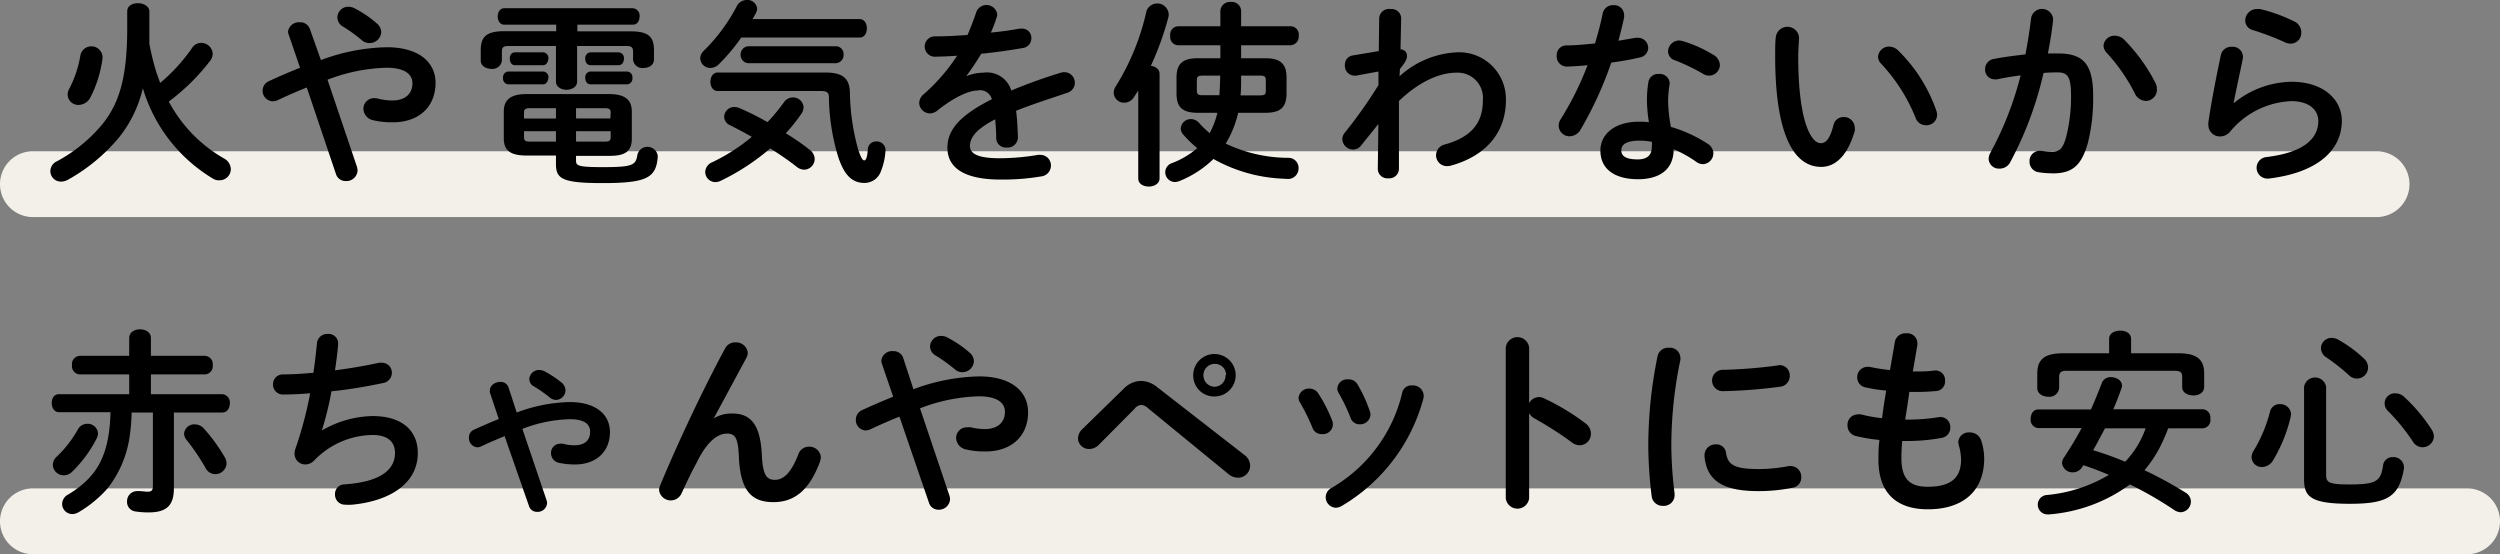
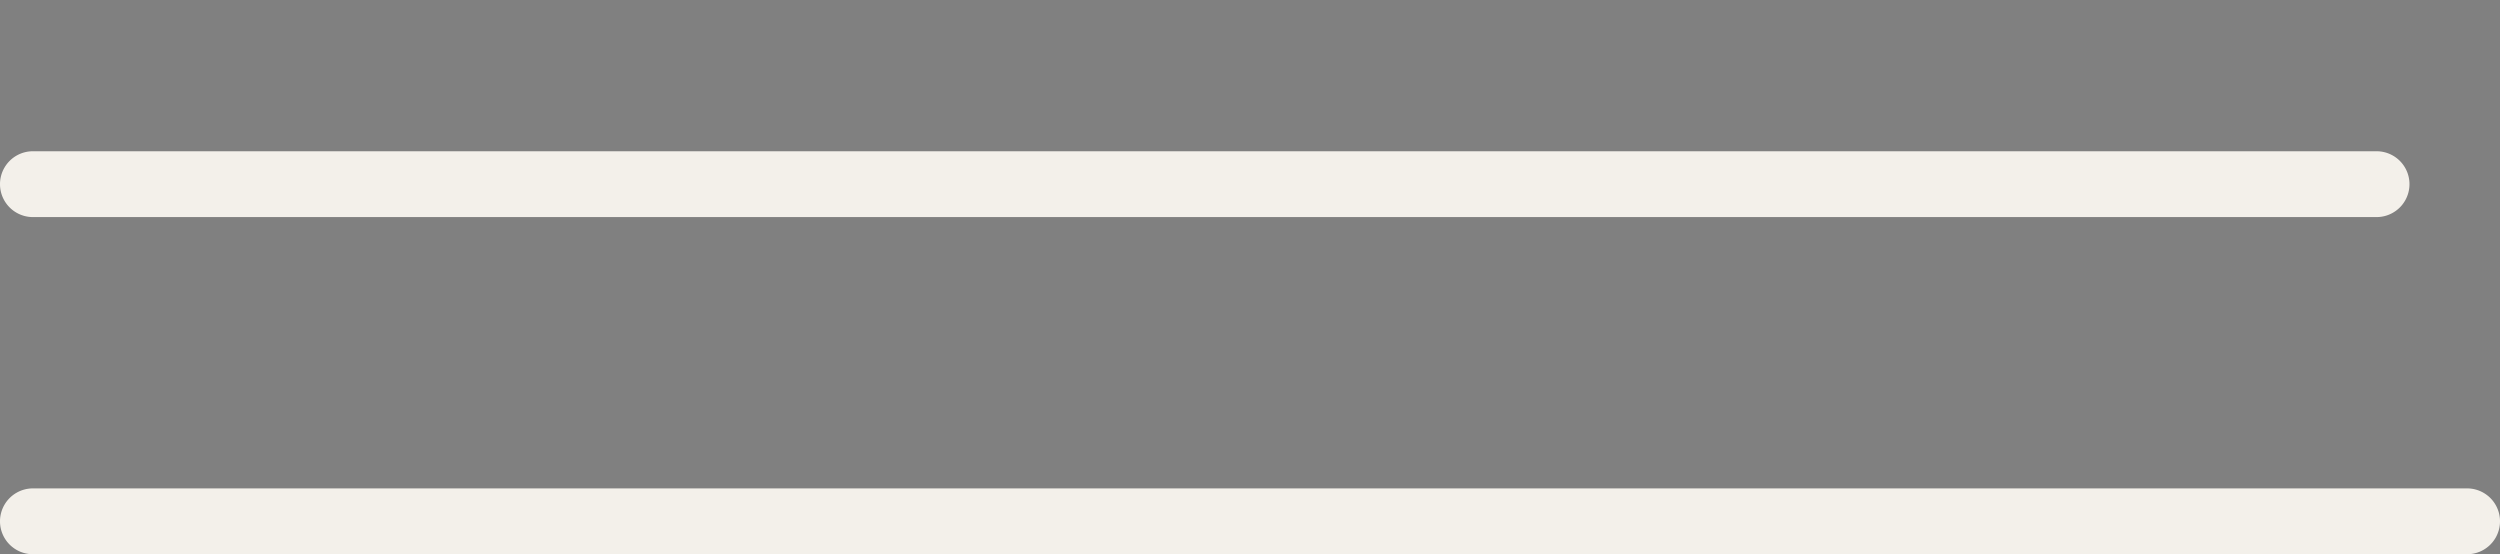
<svg xmlns="http://www.w3.org/2000/svg" viewBox="0 0 303.8 67.35">
  <rect x="0" y="0" width="303.8" height="67.35" fill="#808080" stroke="none" />
  <path d="M299.8 67.35H4a4 4 0 110-8h295.8a4 4 0 110 8zm-11-40.97H4a4 4 0 010-8h284.8a4 4 0 010 8z" fill="#f3f0ea" />
-   <path d="M294.37 54.35a1.4 1.4 0 01-1.16-.69 23.92 23.92 0 00-3-3.7 1.23 1.23 0 01.89-2.16 1.53 1.53 0 011 .38 20.37 20.37 0 013.38 4 1.69 1.69 0 01.29.86 1.38 1.38 0 01-1.4 1.31zm-3.6 1.2a1.27 1.27 0 011.36 1.16.75.75 0 010 .21c-.58 3.48-2.06 4.3-6.58 4.3-4.82 0-5.56-.89-5.56-3V47a1.36 1.36 0 012.68 0v10.69c0 .94.34 1.18 2.79 1.18 3.29 0 3.86-.36 4.13-2.33a1.14 1.14 0 011.18-.99zm-4.3-9.55a1.36 1.36 0 01-1-.38 23.44 23.44 0 00-2.76-2.18 1.37 1.37 0 01-.67-1.13 1.28 1.28 0 011.29-1.25 1.74 1.74 0 01.82.22 15.34 15.34 0 013.1 2.28 1.49 1.49 0 01.52 1.1 1.35 1.35 0 01-1.3 1.34zm-10.78-24.3h-.21a1.31 1.31 0 01-.1-2.61c4.71-.56 6.34-2.33 6.34-4.4 0-1.24-1-2.4-3.29-2.4A10.2 10.2 0 00271 16a1.56 1.56 0 01-1.22.58 1.39 1.39 0 01-1.42-1.39 1.37 1.37 0 010-.29c.24-1.78.82-4.92 1.52-8.21a1.27 1.27 0 011.32-1 1.23 1.23 0 011.36 1.13 1 1 0 010 .24c-.46 2.23-.86 4.05-1.13 5.45h.05a11.26 11.26 0 017-2.57c3.77 0 6.1 2.07 6.1 4.78-.05 3.67-3.1 6.28-8.89 6.98zm2.69-16.4a1.75 1.75 0 01-.72-.16 32.55 32.55 0 00-3.91-1.49 1.2 1.2 0 01-.91-1.15 1.41 1.41 0 011.41-1.4 3.26 3.26 0 01.41 0 19.72 19.72 0 014.15 1.51 1.46 1.46 0 01.84 1.39 1.28 1.28 0 01-1.27 1.3zm-10.7 46.75h-4.2a23.09 23.09 0 01-.94 2.16 14.9 14.9 0 01-1.94 2.93 48.87 48.87 0 015 2.73 1.29 1.29 0 01.64 1.08 1.31 1.31 0 01-1.24 1.3 1.54 1.54 0 01-.77-.26 45 45 0 00-5.4-3.12 19.08 19.08 0 01-9.83 3.64h-.22a1.18 1.18 0 01-.12-2.35 17.92 17.92 0 007.61-2.45c-1-.43-2.06-.84-3.09-1.18l-.15.22a1.34 1.34 0 01-1.13.65 1.28 1.28 0 01-1.32-1.13 1.21 1.21 0 01.22-.65c.79-1.2 1.51-2.38 2.16-3.6h-5.28a1 1 0 01-.91-1.13c0-.58.31-1.13.91-1.13h6.41c.45-1 .89-2.09 1.32-3.21a1.13 1.13 0 011.13-.72c.64 0 1.32.4 1.32 1a.76.76 0 01-.05.33c-.31.89-.65 1.76-1 2.57h10.85a1 1 0 01.94 1.13 1 1 0 01-.92 1.19zm-11.88 0c-.48.89-.94 1.78-1.44 2.66a39.25 39.25 0 013.89 1.4 11.34 11.34 0 002.49-4.06zm10.73-4c-.68 0-1.35-.33-1.35-1v-1.27c0-.5-.21-.72-.89-.72h-13.17c-.67 0-.89.22-.89.72v1.37a1.18 1.18 0 01-1.32 1.06c-.67 0-1.34-.36-1.34-1.06v-1.77c0-1.68.86-2.45 3.12-2.45h5.61v-1.75c0-.68.67-1 1.35-1s1.32.33 1.32 1v1.75h5.76c2.25 0 3.12.77 3.12 2.45V47c0 .73-.67 1.06-1.32 1.06zm-5.79-35.79a1.5 1.5 0 01-1.32-.92A21.93 21.93 0 00256 6.41a1.34 1.34 0 01-.38-.87 1.33 1.33 0 011.38-1.2 1.63 1.63 0 011.11.46 21.2 21.2 0 013.81 5.26 1.7 1.7 0 01.19.81 1.38 1.38 0 01-1.37 1.4zm-11.3 8.8a10 10 0 01-1.63-.12 1.28 1.28 0 01-1.18-1.29 1.23 1.23 0 011.22-1.32h.2a10.74 10.74 0 001.32.1c.84 0 1.27-.27 1.68-1.68a19.57 19.57 0 00.62-5.21c0-2.16-.41-2.74-1.56-2.74-.53 0-1.13 0-1.78.07a43.42 43.42 0 01-4.05 10.85 1.44 1.44 0 01-1.3.77 1.24 1.24 0 01-1.32-1.2 1.55 1.55 0 01.22-.74 40.48 40.48 0 003.67-9.39c-1 .12-2 .29-2.86.48a1.05 1.05 0 01-.31 0 1.16 1.16 0 01-1.15-1.23 1.25 1.25 0 011.08-1.25c1.22-.24 2.54-.4 3.82-.55.28-1.46.52-2.95.69-4.41a1.35 1.35 0 012.67.07v.23a50.78 50.78 0 01-.63 4h1.3c3.07 0 4.2 1.39 4.2 5.16a22.25 22.25 0 01-.65 5.74c-.77 2.69-1.85 3.67-4.27 3.67zm-15.17 40.83c-3.74 0-6-1.92-6-6 0-.72 0-1.49.12-2.43a19.13 19.13 0 01-2.88-.48 1.3 1.3 0 01-1-1.29 1.25 1.25 0 011.22-1.33 1.27 1.27 0 01.43 0 18.39 18.39 0 002.55.46c.14-1.13.31-2.23.5-3.36a16.73 16.73 0 01-2.52-.39 1.21 1.21 0 01-1-1.2 1.24 1.24 0 011.22-1.29 1.42 1.42 0 01.29 0 22.89 22.89 0 002.47.39l.6-3.46a1.28 1.28 0 011.37-1 1.21 1.21 0 011.36 1.17 1.1 1.1 0 010 .24l-.55 3.22h.17c.93 0 1.72 0 2.47-.12h.12a1.16 1.16 0 011.15 1.27 1.14 1.14 0 01-1 1.22 26 26 0 01-2.67.12h-.67c-.14 1.13-.33 2.23-.5 3.36h.38a23.29 23.29 0 003.77-.31 1 1 0 01.24 0 1.21 1.21 0 011.09 1.25 1.23 1.23 0 01-1 1.27 22.39 22.39 0 01-4.17.39h-.67c-.08.84-.1 1.51-.1 2.08 0 2.6 1.08 3.48 3.19 3.48 2.64 0 4.06-.93 4.06-3.31a6.42 6.42 0 00-.29-1.77 2.23 2.23 0 01-.05-.36 1.26 1.26 0 011.37-1.16 1.43 1.43 0 011.42 1 7.13 7.13 0 01.36 2.2c-.03 4.15-2.82 6.14-6.85 6.14zm-.22-46.67a1.33 1.33 0 01-1.27-.91 21.09 21.09 0 00-4.15-6.53 1.25 1.25 0 01-.41-.89 1.34 1.34 0 011.37-1.23 1.61 1.61 0 011.06.46 18.94 18.94 0 014.65 7.32 1.48 1.48 0 01.1.51 1.29 1.29 0 01-1.35 1.27zm-12.74 5.06c-3.48 0-5.59-4.29-5.59-13.42 0-1.1 0-1.82.09-2.44a1.42 1.42 0 012.81.12c0 .33-.1 1.51-.1 2.25 0 8.4 1.71 10.61 2.72 10.61.57 0 1.1-.38 1.56-2.18a1.24 1.24 0 011.22-1 1.32 1.32 0 011.37 1.29 1.13 1.13 0 010 .41c-.94 3.19-2.47 4.36-4.08 4.36zm-5.11 24.09a1.23 1.23 0 011.29 1.27 1.31 1.31 0 01-1.22 1.36 60.9 60.9 0 01-6.77.53 1.3 1.3 0 11-.09-2.59 58.39 58.39 0 006.6-.53zm-8.52-35.18A1.42 1.42 0 01207 9a23.26 23.26 0 00-3.43-1.66 1.17 1.17 0 01-.87-1.08 1.36 1.36 0 011.3-1.34 1.61 1.61 0 01.46.07 15.41 15.41 0 013.67 1.63 1.5 1.5 0 01.87 1.25 1.32 1.32 0 01-1.32 1.32zm-4.8 1.11a13.21 13.21 0 00-.17 2 17.84 17.84 0 00.34 3.12 16.72 16.72 0 014.51 2.08 1.38 1.38 0 01.65 1.13 1.33 1.33 0 01-1.28 1.32 1.46 1.46 0 01-.81-.29 15 15 0 00-2.74-1.53c0 2.69-2 3.65-4.32 3.65-2.86 0-4.58-1.25-4.58-3.48 0-1.92 1.63-3.51 4.7-3.51.39 0 .77 0 1.2.07a17.14 17.14 0 01-.24-2.54 13.07 13.07 0 01.17-2.33 1.17 1.17 0 011.25-1 1.2 1.2 0 011.34 1.1c0 .09-.02.13-.02.21zm-2.14 6.93a9 9 0 00-1.51-.14c-1.68 0-2.21.53-2.21 1.18s.48 1.1 2 1.1c1.11 0 1.71-.48 1.71-1.54a4 4 0 00.01-.6zm-4.94-9.62a44.7 44.7 0 01-3.7 8.09 1.58 1.58 0 01-1.34.86 1.32 1.32 0 01-1.35-1.27 1.46 1.46 0 01.27-.84 37.49 37.49 0 003.24-6.53c-.89.1-1.76.14-2.5.17a1.23 1.23 0 01-1.25-1.32 1.17 1.17 0 011.15-1.25c1.08 0 2.28-.12 3.51-.24.36-1.22.69-2.45.93-3.65a1.26 1.26 0 011.3-1 1.2 1.2 0 011.3 1.18 1.12 1.12 0 010 .31c-.19.91-.43 1.87-.69 2.83l2.11-.36a1.28 1.28 0 01.26 0 1.24 1.24 0 011.25 1.27A1.23 1.23 0 01199.18 7c-1.03.25-2.18.44-3.38.61zm-2.47 45.09a1.39 1.39 0 01-1.33 1.41 1.6 1.6 0 01-1-.36 43.42 43.42 0 00-4.49-2.88 1.65 1.65 0 01-.69-.67v10.35a1.43 1.43 0 01-2.84 0V42.23a1.43 1.43 0 012.84 0V49a1.36 1.36 0 011.17-.75 1.45 1.45 0 01.63.15 27.94 27.94 0 015.08 3.07 1.56 1.56 0 01.63 1.23zm-17.48-32.51a1.32 1.32 0 01-1.34-1.32 1.36 1.36 0 011.1-1.32c3.1-.89 4.59-2.5 4.59-5.38a3.07 3.07 0 00-3.2-3.34c-2.13 0-4.61 1.15-7 3.44v8.28a1.18 1.18 0 01-1.3 1.12 1.16 1.16 0 01-1.27-1.12l.07-5.48-2.09 2.6a1.2 1.2 0 01-1 .5 1.31 1.31 0 01-1.29-1.25 1.24 1.24 0 01.28-.77 57.76 57.76 0 004.11-5.81V8.69l-2.72.5a.69.69 0 01-.24 0 1.19 1.19 0 01-1.12-1.28 1.13 1.13 0 01.93-1.17l3.19-.53.05-4A1.2 1.2 0 01169 1.1a1.15 1.15 0 011.27 1.13L170.19 6a.77.77 0 01.79.77c0 .43-.22.82-.86 1.61l-.05.89A11.15 11.15 0 01177 6.36a5.69 5.69 0 016 5.79c0 4.1-2.6 6.88-6.77 8a3.21 3.21 0 01-.38.04zm-12 25.91a1.22 1.22 0 011.12.62 17 17 0 011.5 3.28 1.31 1.31 0 01.07.41 1.25 1.25 0 01-1.32 1.15 1.13 1.13 0 01-1.1-.79 21.47 21.47 0 00-1.44-3 1 1 0 01-.17-.55 1.19 1.19 0 011.3-1.12zm-3.24 6.65a1.15 1.15 0 01-1.11-.75 24.15 24.15 0 00-1.53-3.1 1 1 0 01-.17-.57 1.26 1.26 0 011.32-1.11 1.28 1.28 0 011.1.63 17.88 17.88 0 011.68 3.29 1.21 1.21 0 01-1.29 1.61zM156.82 5.5h-6v1.58h3c1.73 0 2.52.65 2.52 2.33v1.92c0 1.9-.91 2.38-2.67 2.38h-3.21a12.56 12.56 0 01-1.51 3.74 17.8 17.8 0 007.6 1.73 1.22 1.22 0 011.25 1.27 1.28 1.28 0 01-1.25 1.3l-.91-.05a18.82 18.82 0 01-8.18-2.38 12.74 12.74 0 01-4.13 2.68 1.66 1.66 0 01-.55.12 1.2 1.2 0 01-1.18-1.2 1.18 1.18 0 01.82-1.1 10.29 10.29 0 003.07-1.82 14.44 14.44 0 01-1.73-1.68 1.15 1.15 0 01-.28-.72 1.24 1.24 0 011.24-1.13 1.32 1.32 0 011 .48 11.39 11.39 0 001.28 1.23 10.57 10.57 0 00.94-2.47h-2.31c-2 0-2.66-.7-2.66-2.38V9.41c0-1.68.79-2.33 2.52-2.33h2.81V5.5h-5.09a1 1 0 01-1-1.16 1 1 0 011-1.15h5.09V1.3a1.15 1.15 0 011.25-1.06 1.13 1.13 0 011.27 1.06v1.89h6a1 1 0 011 1.15 1.05 1.05 0 01-1 1.16zm-8.54 3.69h-2.09c-.6 0-.75.1-.75.58V11c0 .55.27.57.75.57h2c0-.55.07-1.1.07-1.65zm2.47 2.4h2.33c.6 0 .74-.09.74-.57V9.77c0-.48-.14-.58-.74-.58h-2.26v.87a15.24 15.24 0 01-.07 1.53zM139.85 8c.55.07 1.06.38 1.06 1v12.67c0 .65-.65 1-1.3 1s-1.29-.31-1.29-1V11c-.17.28-.36.55-.53.81a1.37 1.37 0 01-1.18.67 1.25 1.25 0 01-1.27-1.2 1.41 1.41 0 01.26-.81 29.06 29.06 0 003.72-9.12 1.39 1.39 0 012.69.28 1.49 1.49 0 010 .36A36.77 36.77 0 01139.85 8zM145 45.59a2.58 2.58 0 112.59 2.59 2.54 2.54 0 01-2.59-2.59zm4 0a1.35 1.35 0 00-1.37-1.37 1.37 1.37 0 00-1.39 1.37 1.39 1.39 0 001.32 1.41 1.37 1.37 0 001.37-1.41zm-10.35.7a3.18 3.18 0 011.95.74l10.6 8.24a1.66 1.66 0 01.72 1.32 1.47 1.47 0 01-1.48 1.46 1.83 1.83 0 01-1.18-.46l-9.77-8a1.31 1.31 0 00-.81-.38 1.09 1.09 0 00-.8.46l-4.34 4.37a1.63 1.63 0 01-1.15.52A1.33 1.33 0 01131 53.3a1.56 1.56 0 01.48-1.11l5.06-4.94a3 3 0 012.04-.96zm-15.17-32.8c.12.89.17 1.94.22 3.19a1.26 1.26 0 01-1.37 1.25 1.17 1.17 0 01-1.27-1.1c0-.92-.07-1.68-.12-2.33-2.5 1.27-3.07 2.35-3.07 3.24s.86 1.49 3.62 1.49a28.69 28.69 0 004.66-.41.83.83 0 01.26 0 1.28 1.28 0 011.3 1.32 1.33 1.33 0 01-1.2 1.3 28 28 0 01-4.92.38c-4.54 0-6.46-1.51-6.46-3.86 0-1.92 1.13-3.77 5.4-5.9a1.47 1.47 0 00-1.75-1.06c-.89 0-2.64.64-4.92 2.47a1.47 1.47 0 01-.86.31 1.32 1.32 0 01-1.3-1.27 1.42 1.42 0 01.55-1.06 22.79 22.79 0 004.06-4.68c-.94.07-1.8.1-2.59.12a1.24 1.24 0 110-2.47c1.12 0 2.47-.07 3.86-.17.41-1 .77-1.9 1.06-2.78a1.32 1.32 0 012.54.24.9.9 0 01-.05.36 16.85 16.85 0 01-.72 1.89c1.25-.12 2.45-.29 3.48-.48a1.46 1.46 0 01.29 0 1.11 1.11 0 011.15 1.15 1.19 1.19 0 01-1 1.2c-1.51.26-3.32.53-5.09.7-.6 1-1.2 1.89-1.78 2.66v.05a5.73 5.73 0 012.06-.41 3.07 3.07 0 013.37 2.17 62.65 62.65 0 016-2.16 1.64 1.64 0 01.48-.07 1.28 1.28 0 01.28 2.52c-2.08.71-4.22 1.38-6.24 2.2zM116 44.85a19.79 19.79 0 00-2.35-1.68 1.27 1.27 0 01-.63-1.06 1.33 1.33 0 011.35-1.29 1.66 1.66 0 01.84.24 13.16 13.16 0 012.59 1.77 1.42 1.42 0 01.55 1.06 1.4 1.4 0 01-1.35 1.34 1.36 1.36 0 01-1-.38zm3 .89c3.77 0 5.93 1.72 5.93 4.36 0 3-2.14 4.76-5.14 4.76a9.75 9.75 0 01-2.38-.24 1.47 1.47 0 01-1.22-1.39 1.28 1.28 0 011.34-1.3 1.51 1.51 0 01.46 0 7.14 7.14 0 001.68.21c1.54 0 2.45-.79 2.45-2.09 0-1.08-.91-1.89-3.17-1.89a21.28 21.28 0 00-7.15 1.46l3.57 10.59a1.59 1.59 0 01.08.45 1.35 1.35 0 01-1.4 1.28 1.2 1.2 0 01-1.17-.87l-3.58-10.44c-1.08.43-2.25.94-3.53 1.54a1.38 1.38 0 01-.6.14A1.27 1.27 0 01104 51a1.28 1.28 0 01.79-1.18c1.37-.62 2.59-1.15 3.75-1.61l-1.37-4a1.19 1.19 0 01-.07-.39 1.32 1.32 0 011.44-1.15 1.23 1.23 0 011.2.77L111 47.3a24 24 0 018-1.56zm-13.92-23.51c-1.44 0-2.45-.8-3.24-3.22a26.23 26.23 0 01-1.11-7.15c0-.6-.19-.8-1-.8H87.22c-.6 0-.89-.57-.89-1.12s.29-1.13.89-1.13h13.06c2.21 0 3 .77 3 2.57a27.35 27.35 0 001 6.77c.39 1.17.58 1.34.75 1.34s.36-.26.43-1.39a1 1 0 011-.91 1.06 1.06 0 011.15 1 7.94 7.94 0 01-.55 2.6 2.13 2.13 0 01-1.98 1.44zM90.92 5.62h10.7a.94.94 0 01.89 1 1 1 0 01-.89 1.06h-10.7A1 1 0 0190 6.67a1 1 0 01.92-1.05zm13.56-1.06h-14.4a23.06 23.06 0 01-2.74 3.26 1.48 1.48 0 01-1 .44 1.23 1.23 0 01-1.25-1.18 1.36 1.36 0 01.46-.94 21.35 21.35 0 004-5.42 1.36 1.36 0 011.2-.72A1.17 1.17 0 0192 1a1.14 1.14 0 01-.14.58c-.12.24-.27.5-.41.74h13c.6 0 .89.55.89 1.11s-.26 1.13-.86 1.13zM99 19.3a1.31 1.31 0 01-1.27 1.32 1.52 1.52 0 01-.87-.31c-1-.8-2.13-1.56-3.26-2.28a27.46 27.46 0 01-6 3.93 1.48 1.48 0 01-.68.17 1.24 1.24 0 01-1.22-1.22 1.33 1.33 0 01.86-1.2 22.85 22.85 0 004.8-3.08c-.91-.52-1.82-1-2.64-1.41a1.16 1.16 0 01-.72-1A1.23 1.23 0 0189.21 13a1.68 1.68 0 01.67.14 35.76 35.76 0 013.39 1.7 23 23 0 002-2.42 1.31 1.31 0 011.08-.58 1.27 1.27 0 011.3 1.2 1.52 1.52 0 01-.24.75 20.6 20.6 0 01-1.92 2.4c1 .62 2 1.29 2.88 2A1.41 1.41 0 0199 19.3zm-9.64 22.31a1.42 1.42 0 011.51 1.25 1.33 1.33 0 01-.14.57l-4 7.42a4.07 4.07 0 012.27-.6c2.21 0 3.41 1.32 3.58 5.06.12 2.62.69 3 1.6 3 1.08 0 2-.94 2.84-3.12a1.36 1.36 0 011.29-.91 1.39 1.39 0 011.44 1.29 2 2 0 01-.12.58c-1.25 3.31-3 4.87-5.64 4.87s-4-1.34-4.2-5.45c-.09-2.37-.45-2.88-1.44-2.88-1.27 0-2.57 1.18-3.74 3.63C84 57.4 83.33 58.87 82.8 60a1.43 1.43 0 01-2.71-.46 1.6 1.6 0 01.12-.53c2.11-5.08 5.16-11.59 7.92-16.7a1.34 1.34 0 011.23-.7zM73.23 22.25c-5 0-5.67-.55-5.67-2.35v-1H64c-1.94 0-2.78-.58-2.78-2.09v-3.25c0-1.46.86-2.13 2.78-2.13h10c1.92 0 2.78.67 2.78 2.13v3.29c0 1.8-1.18 2.09-2.76 2.09H70v.6c0 .6.28.77 3.26.77 3.67 0 4-.24 4.2-1.52a1.26 1.26 0 012.47.15v.12c-.2 2.52-1.28 3.19-6.7 3.19zm-5.67-9.1H64.4c-.58 0-.72.15-.72.53v.72h3.88zm0 2.79h-3.88v.74c0 .39.14.53.72.53h3.16zm6.65-2.26c0-.38-.14-.53-.72-.53H70v1.25h4.17zm-.72 3.53c.58 0 .72-.14.72-.53v-.74H70v1.27zm-1.72-8.52h4.41a.69.69 0 01.67.77.7.7 0 01-.67.79h-4.41c-.44 0-.65-.39-.65-.79a.69.69 0 01.65-.77zm0-2.33h3.38a.69.69 0 01.67.77c0 .41-.21.79-.67.79h-3.38c-.44 0-.65-.38-.65-.79a.69.69 0 01.65-.77zm6.43 1.9a1.13 1.13 0 01-1.27-1v-.95c0-.53-.15-.72-.8-.72h-6v4.32c0 .65-.65 1-1.28 1s-1.29-.34-1.29-1V5.59H61.8c-.67 0-.81.19-.81.72v1.06a1.15 1.15 0 01-1.27 1c-.65 0-1.3-.36-1.3-1v-1.3c0-1.63.74-2.28 2.86-2.28h6.31V3h-6.31c-.53 0-.8-.51-.8-1s.27-1 .8-1H76.9a.89.89 0 01.82 1c0 .53-.27 1-.82 1h-6.74v.81h6.48c2.11 0 2.83.63 2.83 2.26v1.15c0 .7-.62 1.04-1.27 1.04zM66 7.92h-3.43c-.41 0-.62-.38-.62-.79s.21-.77.62-.77H66a.68.68 0 01.64.77c-.04.41-.25.79-.64.79zm0 2.33h-4.22a.7.7 0 01-.65-.79.69.69 0 01.65-.77H66a.68.68 0 01.64.77c-.04.4-.25.79-.64.79zm.74 38a16.3 16.3 0 00-1.9-1.32 1 1 0 01-.52-.84 1.18 1.18 0 011.2-1.13 1.48 1.48 0 01.67.17 12.4 12.4 0 012 1.32 1.28 1.28 0 01.53 1 1.19 1.19 0 01-1.2 1.15 1.34 1.34 0 01-.82-.39zm-7.2-.53a.7.7 0 010-.31c0-.58.63-1 1.25-1a1 1 0 011 .65l1 3.07a19.22 19.22 0 016.46-1.27c3.1 0 4.87 1.46 4.87 3.65 0 2.44-1.75 3.93-4.22 3.93a9 9 0 01-1.94-.19 1.2 1.2 0 01-1-1.18 1.11 1.11 0 011.11-1.15 2.23 2.23 0 01.36 0 4.75 4.75 0 001.36.19c1.28 0 1.92-.6 1.92-1.65 0-.89-.64-1.52-2.49-1.52a17.15 17.15 0 00-5.74 1.18l2.93 8.64a1.1 1.1 0 01.07.38 1.14 1.14 0 01-1.2 1.06 1 1 0 01-1-.72L61.32 53c-.88.36-1.82.76-2.85 1.24a1.17 1.17 0 01-.48.12 1.11 1.11 0 01-1-1.15 1 1 0 01.62-1c1.1-.5 2.11-.94 3-1.29zM47.77 14.86a9.75 9.75 0 01-2.38-.24 1.48 1.48 0 01-1.23-1.39 1.29 1.29 0 011.35-1.3A1.54 1.54 0 0146 12a7.14 7.14 0 001.68.21c1.53 0 2.44-.79 2.44-2.09 0-1.08-.91-1.89-3.16-1.89a21.33 21.33 0 00-7.16 1.46l3.58 10.59a1.55 1.55 0 01.07.45A1.35 1.35 0 0142 22a1.21 1.21 0 01-1.18-.87l-3.54-10.5a61.8 61.8 0 00-3.53 1.54 1.41 1.41 0 01-.6.14 1.28 1.28 0 01-.43-2.47 86.27 86.27 0 013.74-1.61l-1.37-4a1.19 1.19 0 01-.09-.37 1.32 1.32 0 011.44-1.15 1.22 1.22 0 011.2.77L39 7.3a24 24 0 018-1.56c3.77 0 5.93 1.72 5.93 4.36-.03 3.01-2.16 4.76-5.16 4.76zm-2.84-9.63a1.36 1.36 0 01-1-.38 18.28 18.28 0 00-2.35-1.68A1.28 1.28 0 0141 2.11 1.32 1.32 0 0142.34.82a1.66 1.66 0 01.84.24 12.87 12.87 0 012.59 1.77 1.41 1.41 0 01.56 1.06 1.4 1.4 0 01-1.4 1.34zM26.62 21.91a1.3 1.3 0 01-.72-.19 19.17 19.17 0 01-8.54-11 15.06 15.06 0 01-2.91 6 22 22 0 01-6.17 5.11 1.79 1.79 0 01-.86.24 1.28 1.28 0 01-1.3-1.27 1.33 1.33 0 01.8-1.2 18.81 18.81 0 005.47-4.44c2-2.47 3.07-5.5 3.07-11.69V1.39c0-.72.67-1 1.32-1s1.37.36 1.37 1v3.94A32.81 32.81 0 0019 8.78c.15.44.32.87.46 1.3a21.18 21.18 0 003.89-4.27 1.33 1.33 0 011.08-.6 1.4 1.4 0 011.42 1.32 1.51 1.51 0 01-.34.89 25.34 25.34 0 01-5 4.92 17.37 17.37 0 006.7 6.91 1.52 1.52 0 01.84 1.3 1.37 1.37 0 01-1.43 1.36zM11 11.81a1.66 1.66 0 01-1.44.94 1.29 1.29 0 01-1.34-1.23 1.39 1.39 0 01.19-.72 13.46 13.46 0 001.36-4.08 1.36 1.36 0 012.69.17v.19A14.56 14.56 0 0111 11.81zM7.18 47.9h8.52v-2.4H9.75a1 1 0 01-1-1.13 1 1 0 011-1.13h5.95v-2.16c0-.72.67-1.06 1.32-1.06s1.32.34 1.32 1.06v2.16h6.51a1 1 0 011 1.13 1 1 0 01-1 1.13h-6.51v2.4H27a1 1 0 01.93 1.1c0 .58-.31 1.13-.93 1.13h-5.87v9.22c0 2.11-.92 2.92-3.1 2.92a10.84 10.84 0 01-1.59-.12 1.16 1.16 0 01-1-1.2 1.22 1.22 0 011.23-1.27.77.77 0 01.26 0c.36 0 .74.07 1 .07.48 0 .65-.15.65-.72v-8.9H16a25 25 0 01-.29 3.22 13.27 13.27 0 01-2.64 6 14.28 14.28 0 01-3.53 2.9 1.57 1.57 0 01-.74.22 1.24 1.24 0 01-1.25-1.23 1.33 1.33 0 01.74-1.15c3.53-2.14 5-4.75 5.14-10H7.18c-.6 0-.89-.55-.89-1.13s.29-1.06.89-1.06zm2.28 4.29a1.29 1.29 0 011.15-.69 1.25 1.25 0 011.3 1.17 1.42 1.42 0 01-.15.58 15.26 15.26 0 01-3 4.08 1.39 1.39 0 01-1 .43 1.32 1.32 0 01-1.34-1.27 1.34 1.34 0 01.48-1 14 14 0 002.56-3.3zm14.21-.62a1.46 1.46 0 011.1.5 20.77 20.77 0 012.55 3.51 1.55 1.55 0 01.21.74 1.37 1.37 0 01-1.39 1.3 1.33 1.33 0 01-1.13-.7 27.09 27.09 0 00-2.35-3.48 1.21 1.21 0 01-.29-.72 1.23 1.23 0 011.3-1.15zm10.68-6.07c1.1 0 2.37-.08 3.74-.2.17-1.2.31-2.4.43-3.62a1.25 1.25 0 011.32-1.1 1.15 1.15 0 011.25 1.12v.17C41 43 40.85 44 40.71 45c1.87-.24 3.74-.56 5.35-.92a2.2 2.2 0 01.36 0 1.2 1.2 0 011.2 1.24 1.26 1.26 0 01-1.1 1.23c-1.92.41-4.11.79-6.24 1a38.12 38.12 0 01-1.16 4.73h.05a12.71 12.71 0 016.1-1.72c3.67 0 5.5 1.84 5.5 4.48 0 3.84-3.6 5.88-8 6.29a5.33 5.33 0 01-.79 0 1.22 1.22 0 01-1.27-1.25 1.16 1.16 0 011.17-1.22c4.52-.31 6.12-1.87 6.12-3.82 0-1.25-.76-2.18-2.73-2.18A10 10 0 0038.14 56a1.51 1.51 0 01-1 .44 1.31 1.31 0 01-1.35-1.3 1.81 1.81 0 01.1-.58 46.73 46.73 0 001.8-6.77c-1.18.1-2.28.15-3.29.15a1.19 1.19 0 01-1.22-1.25 1.17 1.17 0 011.17-1.19zm136.06 2.18a1.11 1.11 0 011.17-.84A1.29 1.29 0 01173 48a1.88 1.88 0 010 .31 21.63 21.63 0 01-10 13.2 1.52 1.52 0 01-.67.19 1.28 1.28 0 01-1.23-1.27 1.3 1.3 0 01.75-1.16 18.19 18.19 0 008.56-11.59zm32.4-5.42a1.26 1.26 0 011.39 1.22.83.83 0 010 .26 50.62 50.62 0 00-1.1 10.61 49.5 49.5 0 00.4 5.65v.2a1.31 1.31 0 01-1.4 1.27 1.33 1.33 0 01-1.39-1.18 52.59 52.59 0 01-.41-5.93 54.23 54.23 0 011.13-11.09 1.3 1.3 0 011.38-1.01zM208.52 54a1.16 1.16 0 011.22 1c.22 1.49 1 2 4 2a19.82 19.82 0 003.63-.36.89.89 0 01.28 0 1.29 1.29 0 011.24 1.36 1.24 1.24 0 01-1.06 1.27 20.84 20.84 0 01-4.15.41c-4.44 0-6.29-1.35-6.55-4.25v-.12a1.33 1.33 0 011.39-1.31zm67.34-4a1.17 1.17 0 011.18-.89 1.3 1.3 0 011.37 1.23 2.42 2.42 0 01-.05.33 18.4 18.4 0 01-2.16 5.31 1.59 1.59 0 01-1.3.77 1.23 1.23 0 01-1.29-1.18 1.55 1.55 0 01.28-.84 17.58 17.58 0 001.97-4.73z" fill-rule="evenodd" />
</svg>